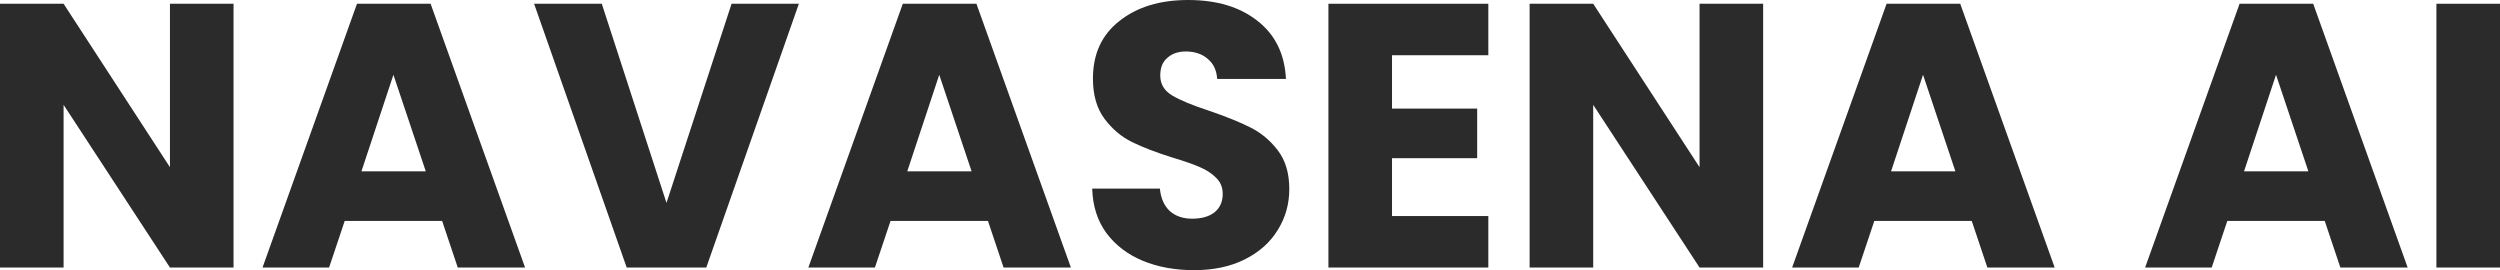
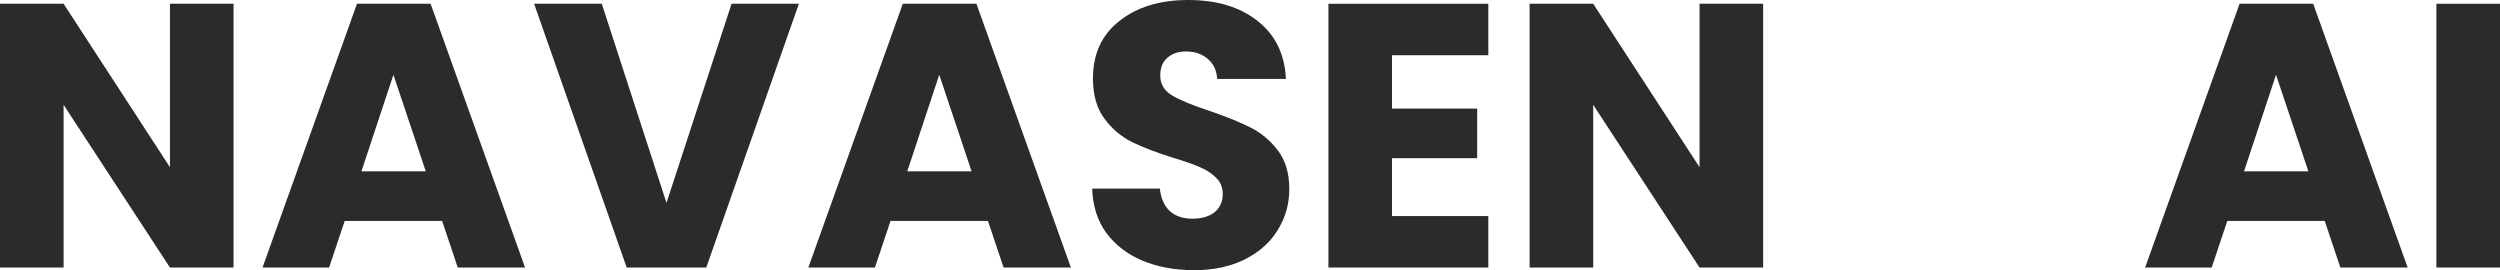
<svg xmlns="http://www.w3.org/2000/svg" width="1240" height="134" viewBox="0 0 1240 134" fill="none">
  <g filter="url(#filter0_n_345_10915)">
    <path d="M115.833 132.695H84.293L31.541 51.997V132.695H0V1.864H31.541L84.293 82.935V1.864H115.833V132.695Z" fill="#2B2B2B" />
    <path d="M219.3 109.586H170.975L163.228 132.695H130.212L177.062 1.864H213.582L260.432 132.695H227.047L219.3 109.586ZM211.184 84.985L195.137 37.088L179.275 84.985H211.184Z" fill="#2B2B2B" />
    <path d="M396.242 1.864L350.315 132.695H310.843L264.915 1.864H298.485L330.579 100.64L362.857 1.864H396.242Z" fill="#2B2B2B" />
    <path d="M490.028 109.586H441.703L433.956 132.695H400.94L447.79 1.864H484.31L531.16 132.695H497.775L490.028 109.586ZM481.912 84.985L465.866 37.088L450.003 84.985H481.912Z" fill="#2B2B2B" />
    <path d="M592.269 134C582.8 134 574.316 132.447 566.815 129.341C559.314 126.235 553.289 121.637 548.739 115.549C544.312 109.461 541.976 102.131 541.73 93.558H575.299C575.791 98.403 577.451 102.131 580.28 104.74C583.108 107.225 586.797 108.467 591.346 108.467C596.019 108.467 599.708 107.411 602.413 105.299C605.119 103.063 606.471 100.019 606.471 96.167C606.471 92.936 605.365 90.265 603.151 88.153C601.061 86.041 598.417 84.301 595.22 82.935C592.146 81.568 587.719 80.015 581.94 78.275C573.578 75.666 566.753 73.057 561.466 70.448C556.178 67.839 551.629 63.987 547.817 58.893C544.005 53.799 542.099 47.152 542.099 38.951C542.099 26.775 546.464 17.27 555.195 10.437C563.925 3.479 575.299 0 589.318 0C603.581 0 615.079 3.479 623.809 10.437C632.54 17.27 637.213 26.837 637.827 39.138H603.704C603.459 34.913 601.922 31.621 599.093 29.26C596.265 26.775 592.638 25.533 588.211 25.533C584.399 25.533 581.325 26.589 578.988 28.701C576.652 30.689 575.484 33.609 575.484 37.46C575.484 41.685 577.451 44.977 581.386 47.338C585.321 49.699 591.469 52.246 599.831 54.979C608.193 57.837 614.956 60.57 620.12 63.179C625.408 65.789 629.958 69.578 633.77 74.548C637.581 79.518 639.487 85.916 639.487 93.744C639.487 101.199 637.581 107.97 633.77 114.058C630.081 120.146 624.67 124.992 617.538 128.595C610.406 132.198 601.983 134 592.269 134Z" fill="#2B2B2B" />
    <path d="M690.438 27.396V53.861H732.677V78.462H690.438V107.163H738.21V132.695H658.898V1.864H738.21V27.396H690.438Z" fill="#2B2B2B" />
    <path d="M874.52 132.695H842.98L790.228 51.997V132.695H758.687V1.864H790.228L842.98 82.935V1.864H874.52V132.695Z" fill="#2B2B2B" />
-     <path d="M977.987 109.586H929.662L921.915 132.695H888.899L935.749 1.864H972.269L1019.12 132.695H985.734L977.987 109.586ZM969.871 84.985L953.824 37.088L937.962 84.985H969.871Z" fill="#2B2B2B" />
    <path d="M1153.07 109.586H1104.74L1097 132.695H1063.98L1110.83 1.864H1147.35L1194.2 132.695H1160.82L1153.07 109.586ZM1144.95 84.985L1128.91 37.088L1113.04 84.985H1144.95Z" fill="#2B2B2B" />
    <path d="M1240 1.864V132.695H1208.46V1.864H1240Z" fill="#2B2B2B" />
  </g>
  <defs>
    <filter id="filter0_n_345_10915" x="0" y="0" width="1240" height="134" filterUnits="userSpaceOnUse" color-interpolation-filters="sRGB">
      <feFlood flood-opacity="0" result="BackgroundImageFix" />
      <feBlend mode="normal" in="SourceGraphic" in2="BackgroundImageFix" result="shape" />
      <feTurbulence type="fractalNoise" baseFrequency="0.139 0.139" stitchTiles="stitch" numOctaves="3" result="noise" seed="4407" />
      <feColorMatrix in="noise" type="luminanceToAlpha" result="alphaNoise" />
      <feComponentTransfer in="alphaNoise" result="coloredNoise1">
        <feFuncA type="discrete" tableValues="0 0 0 0 0 0 0 1 1 1 1 1 1 1 1 1 1 1 1 1 1 1 1 1 1 1 1 1 1 1 1 1 1 1 1 1 1 1 1 1 1 1 1 0 0 0 0 0 0 0 0 0 0 0 0 0 0 0 0 0 0 0 0 0 0 0 0 0 0 0 0 0 0 0 0 0 0 0 0 0 0 0 0 0 0 0 0 0 0 0 0 0 0 0 0 0 0 0 0 0 " />
      </feComponentTransfer>
      <feComposite operator="in" in2="shape" in="coloredNoise1" result="noise1Clipped" />
      <feFlood flood-color="rgba(0, 0, 0, 0.1)" result="color1Flood" />
      <feComposite operator="in" in2="noise1Clipped" in="color1Flood" result="color1" />
      <feMerge result="effect1_noise_345_10915">
        <feMergeNode in="shape" />
        <feMergeNode in="color1" />
      </feMerge>
    </filter>
  </defs>
</svg>